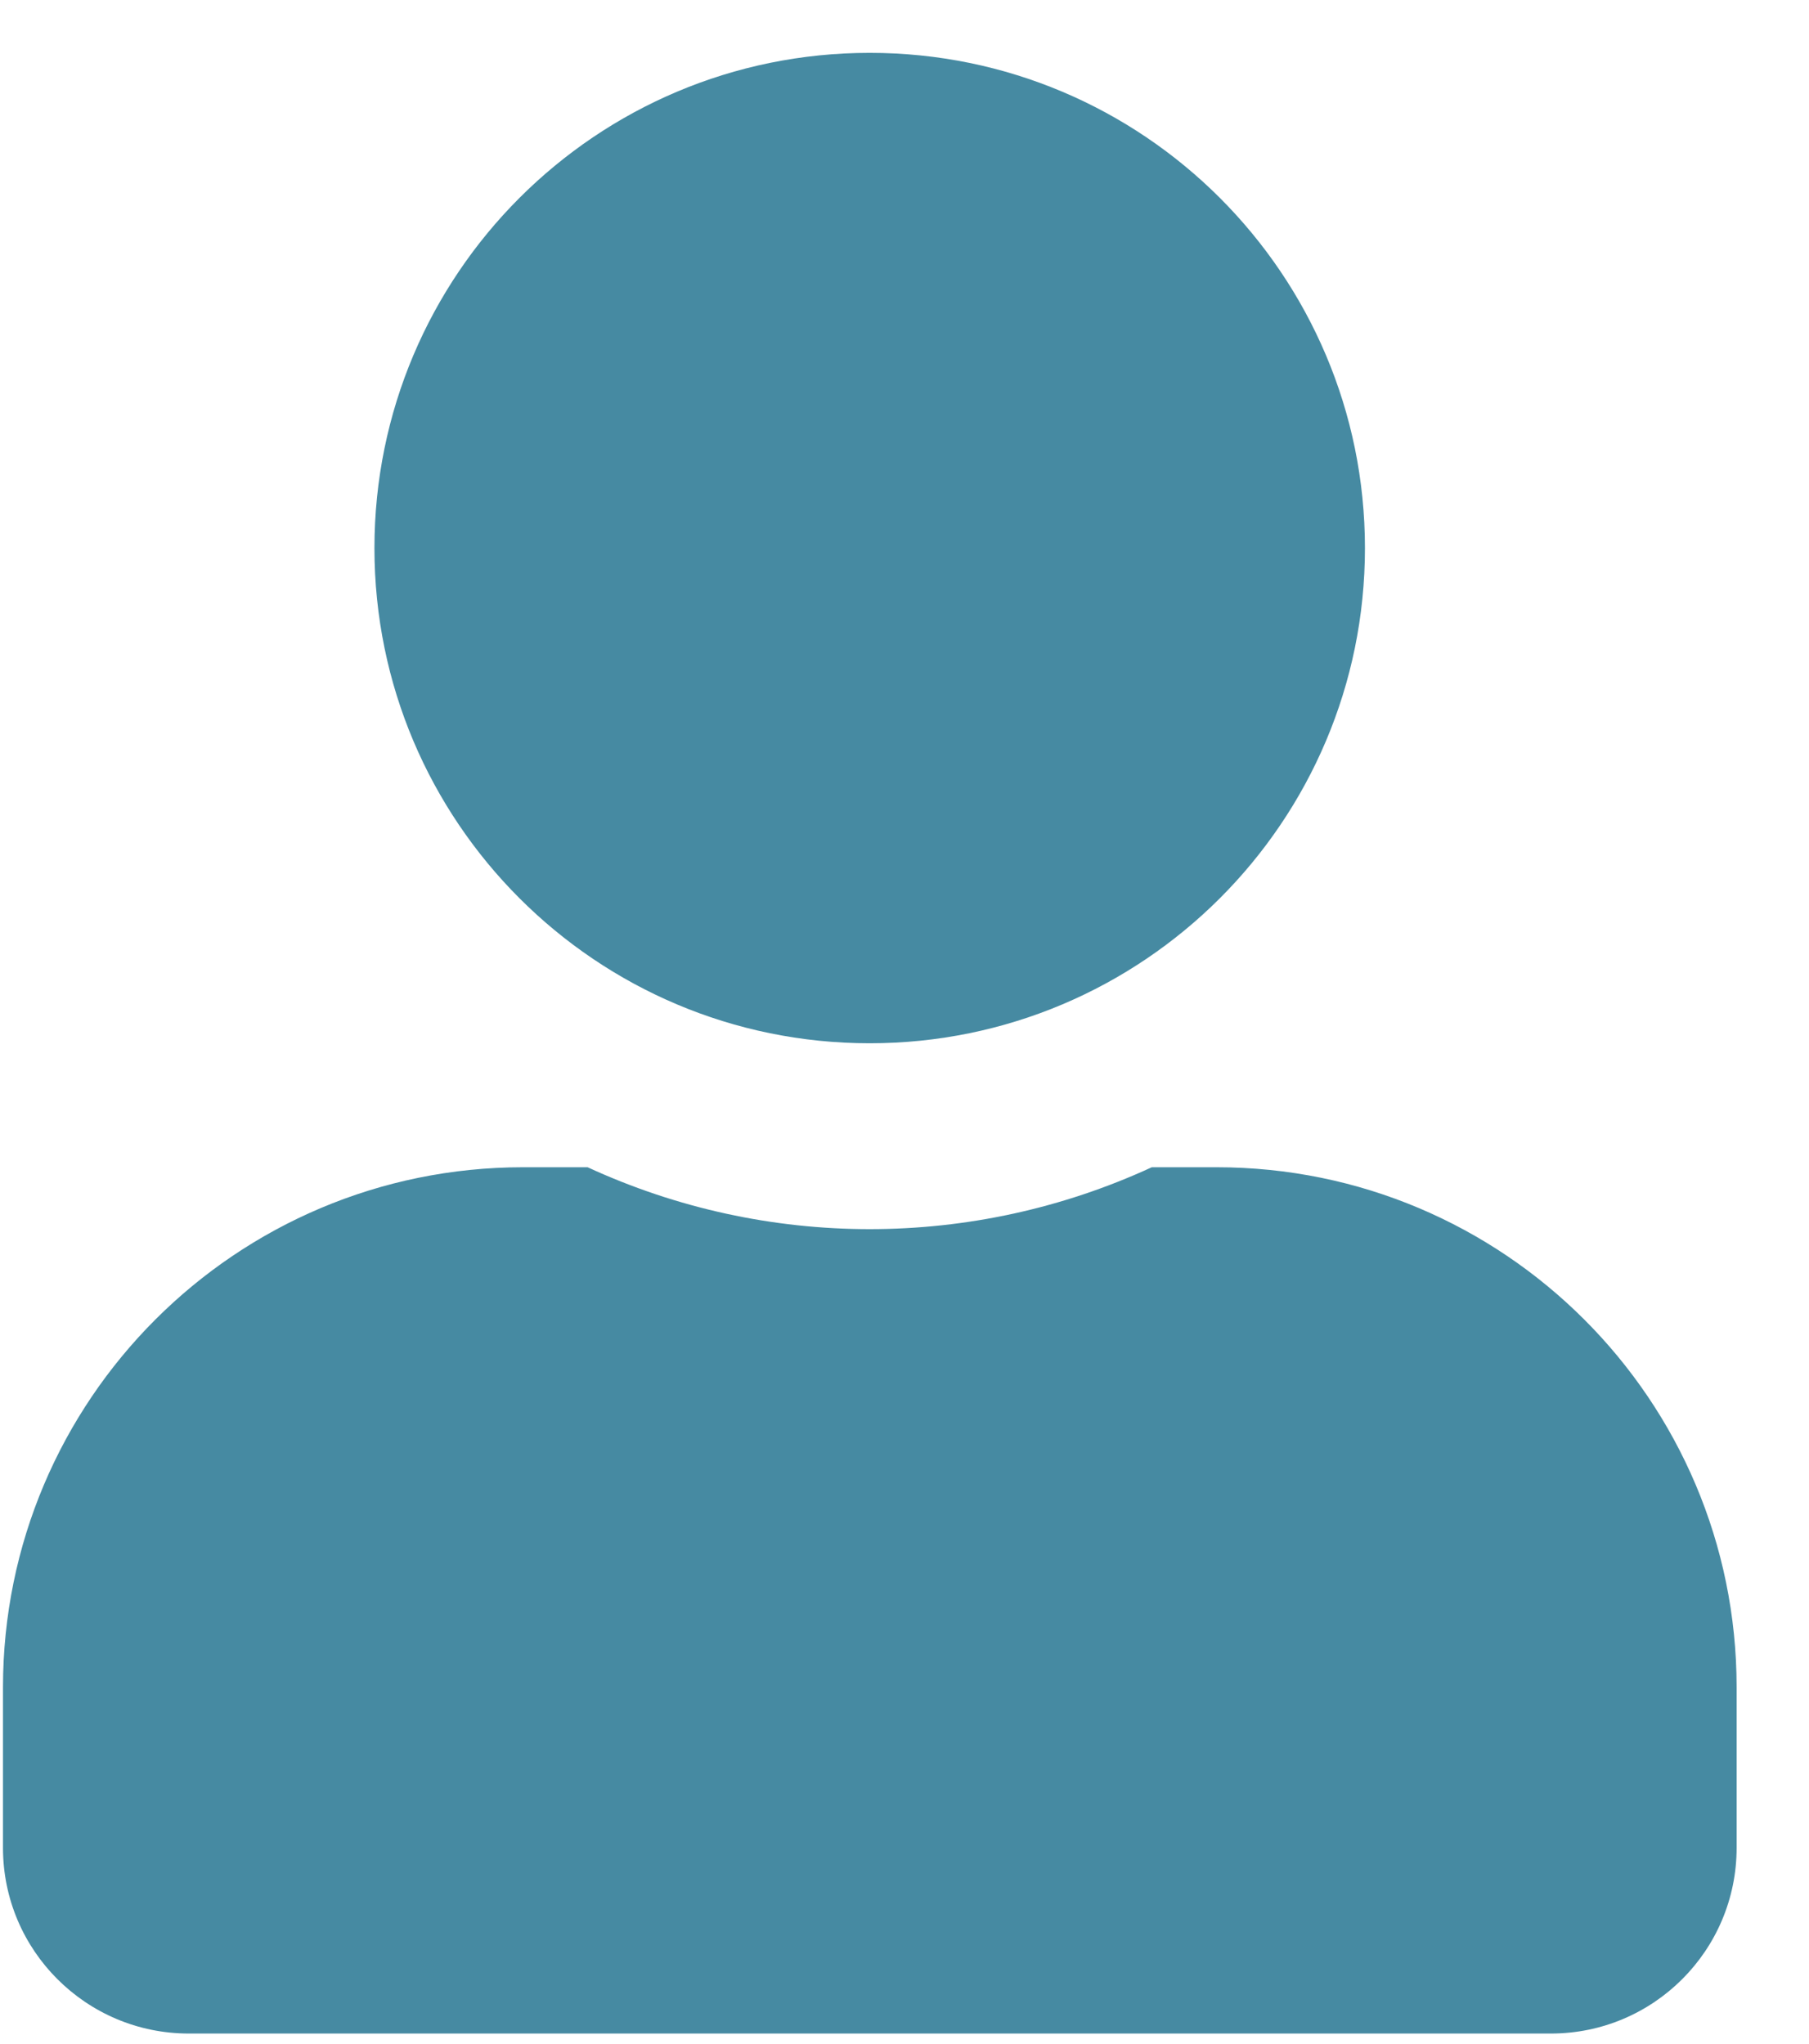
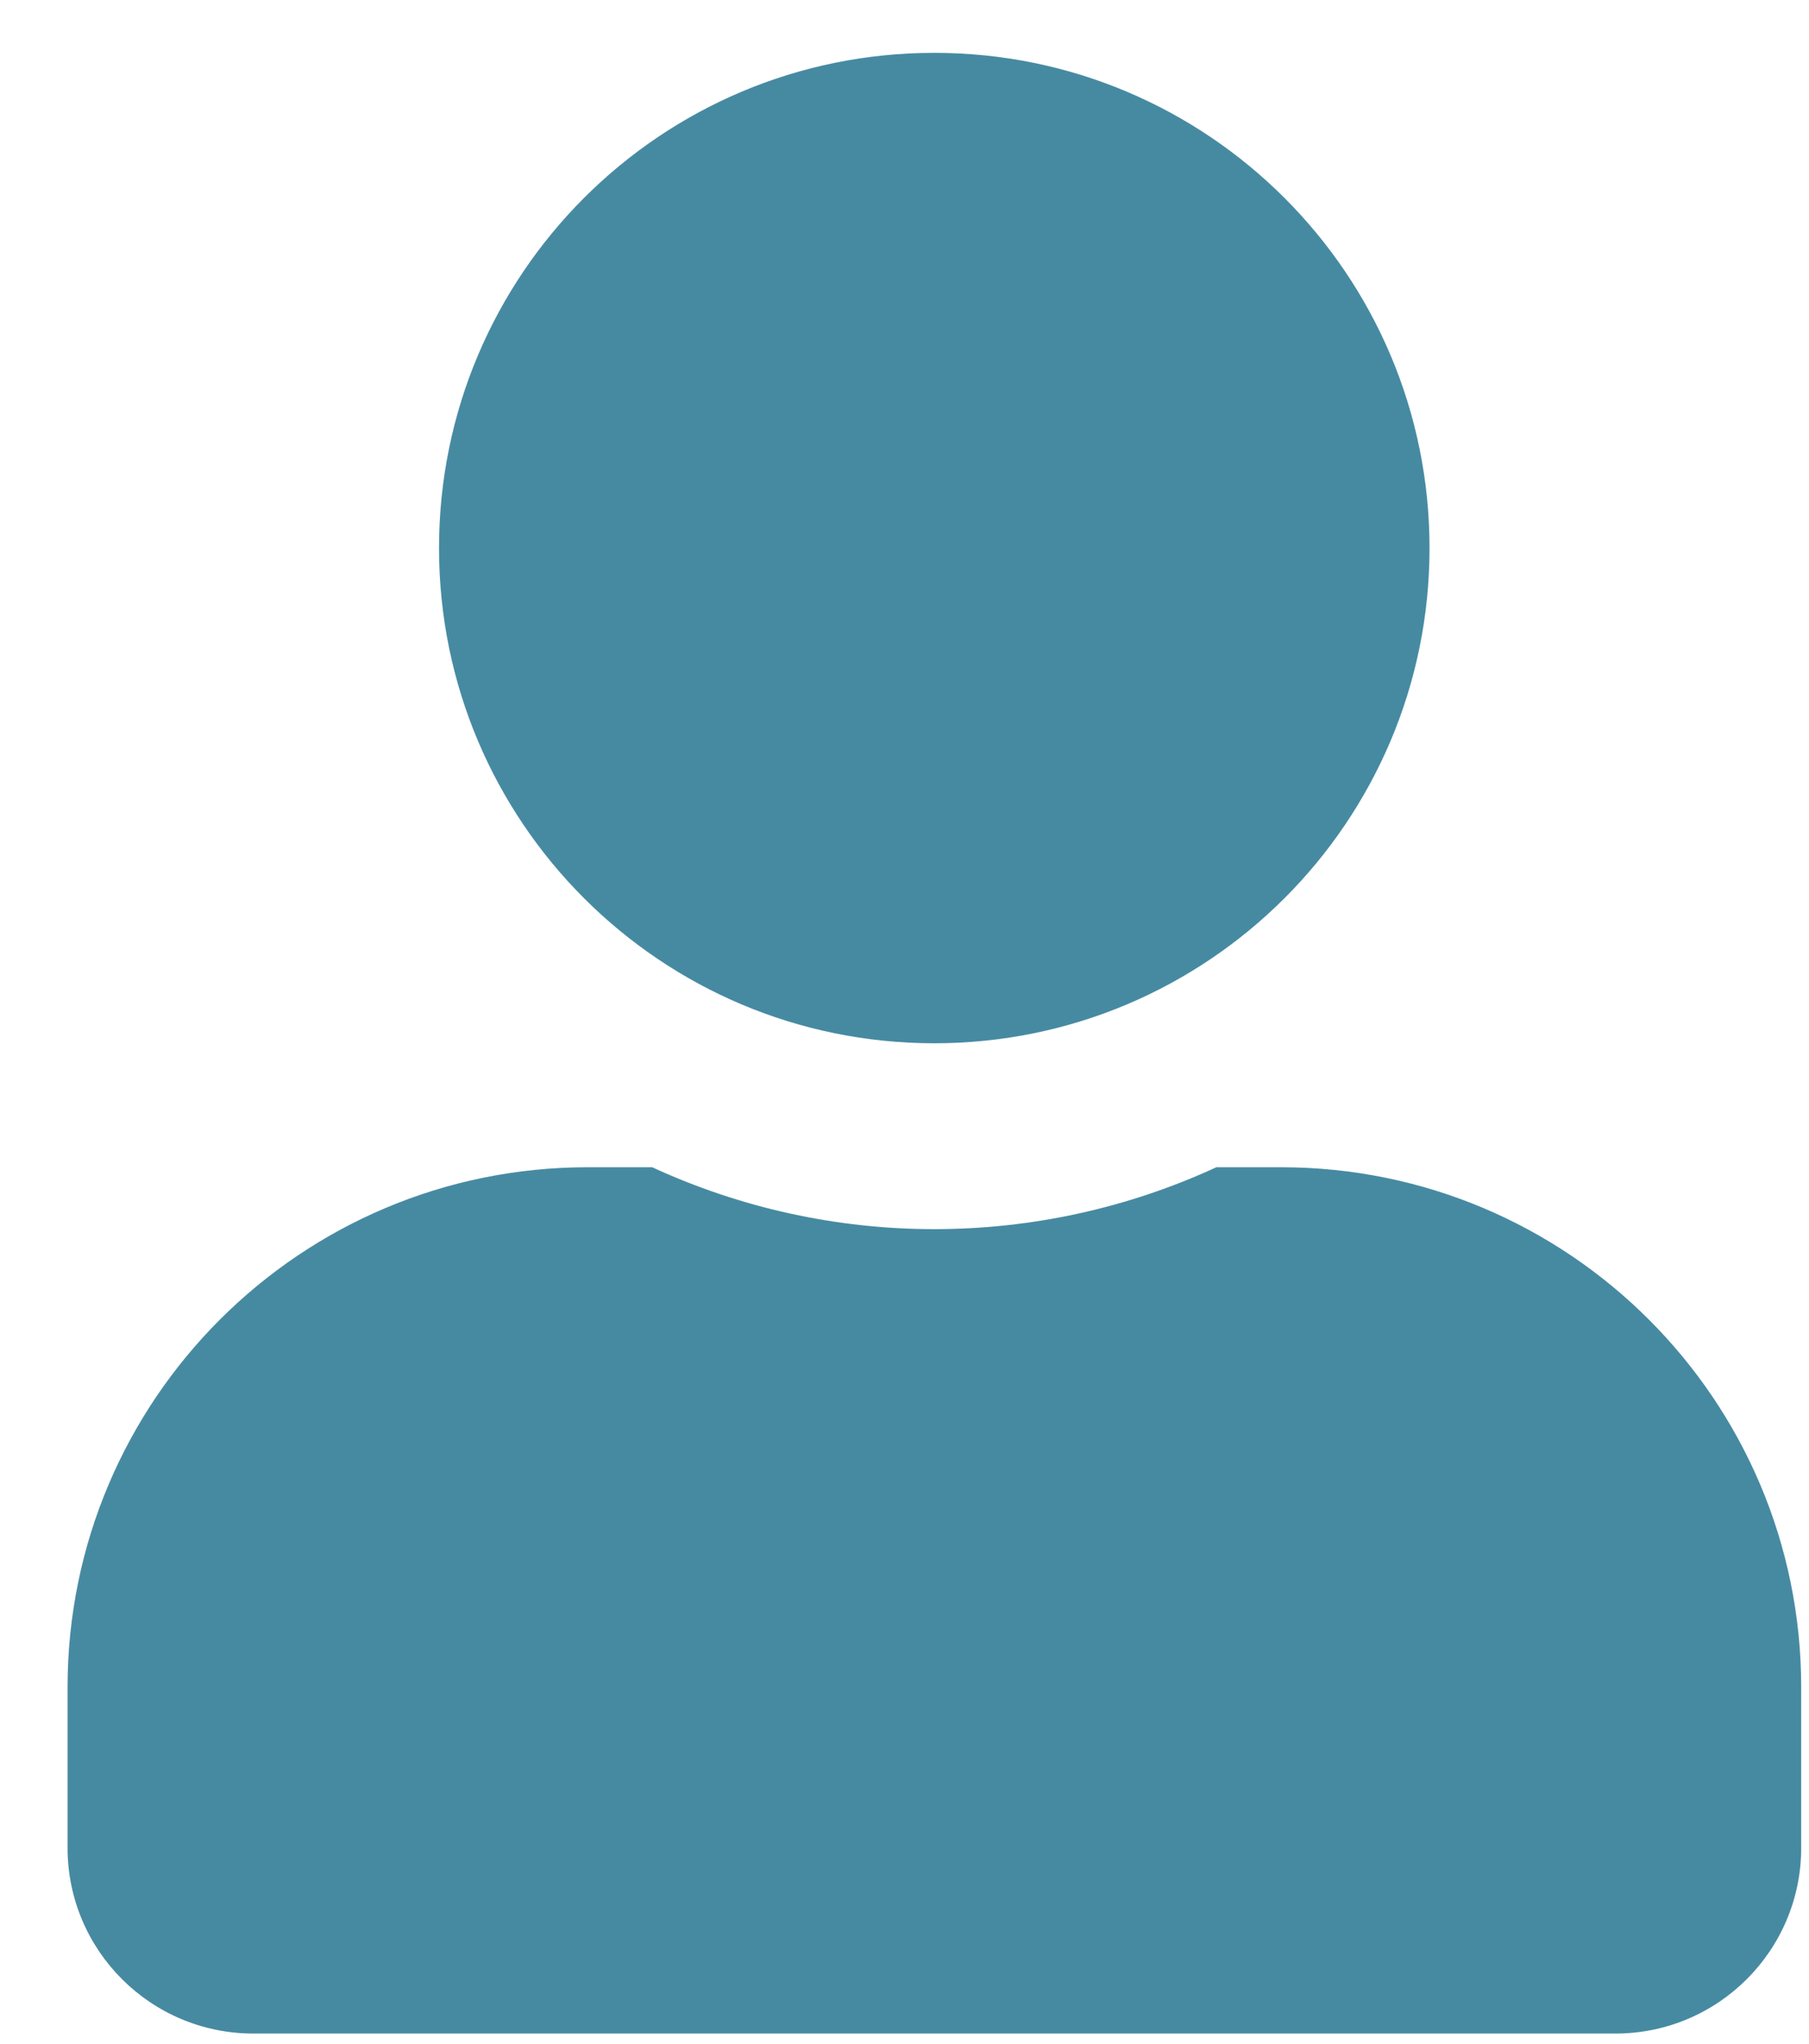
<svg xmlns="http://www.w3.org/2000/svg" width="100%" height="100%" viewBox="0 0 100 113" version="1.1" xml:space="preserve" style="fill-rule:evenodd;clip-rule:evenodd;stroke-linejoin:round;stroke-miterlimit:2;">
-   <path id="icon_individueel" d="M67.24,64.53l-3.57,0c-9.896,4.563 -21.292,4.563 -31.188,0l-3.567,0c-15.875,0 -28.745,12.871 -28.75,28.742l0,8.9c0.009,5.663 4.605,10.25 10.271,10.25l75.296,0c5.671,0 10.267,-4.596 10.267,-10.267l-0,-8.883c-0.004,-15.879 -12.879,-28.746 -28.759,-28.742m-19.166,-6.854c15.121,0 27.379,-12.254 27.379,-27.375c-0,-15.121 -12.258,-27.379 -27.379,-27.379c-15.121,0 -27.375,12.258 -27.375,27.379l-0,0.009c0.004,15.116 12.258,27.366 27.375,27.366" style="fill:#468aa2;fill-rule:nonzero;" />
+   <path id="icon_individueel" d="M67.24,64.53c-9.896,4.563 -21.292,4.563 -31.188,0l-3.567,0c-15.875,0 -28.745,12.871 -28.75,28.742l0,8.9c0.009,5.663 4.605,10.25 10.271,10.25l75.296,0c5.671,0 10.267,-4.596 10.267,-10.267l-0,-8.883c-0.004,-15.879 -12.879,-28.746 -28.759,-28.742m-19.166,-6.854c15.121,0 27.379,-12.254 27.379,-27.375c-0,-15.121 -12.258,-27.379 -27.379,-27.379c-15.121,0 -27.375,12.258 -27.375,27.379l-0,0.009c0.004,15.116 12.258,27.366 27.375,27.366" style="fill:#468aa2;fill-rule:nonzero;" />
</svg>